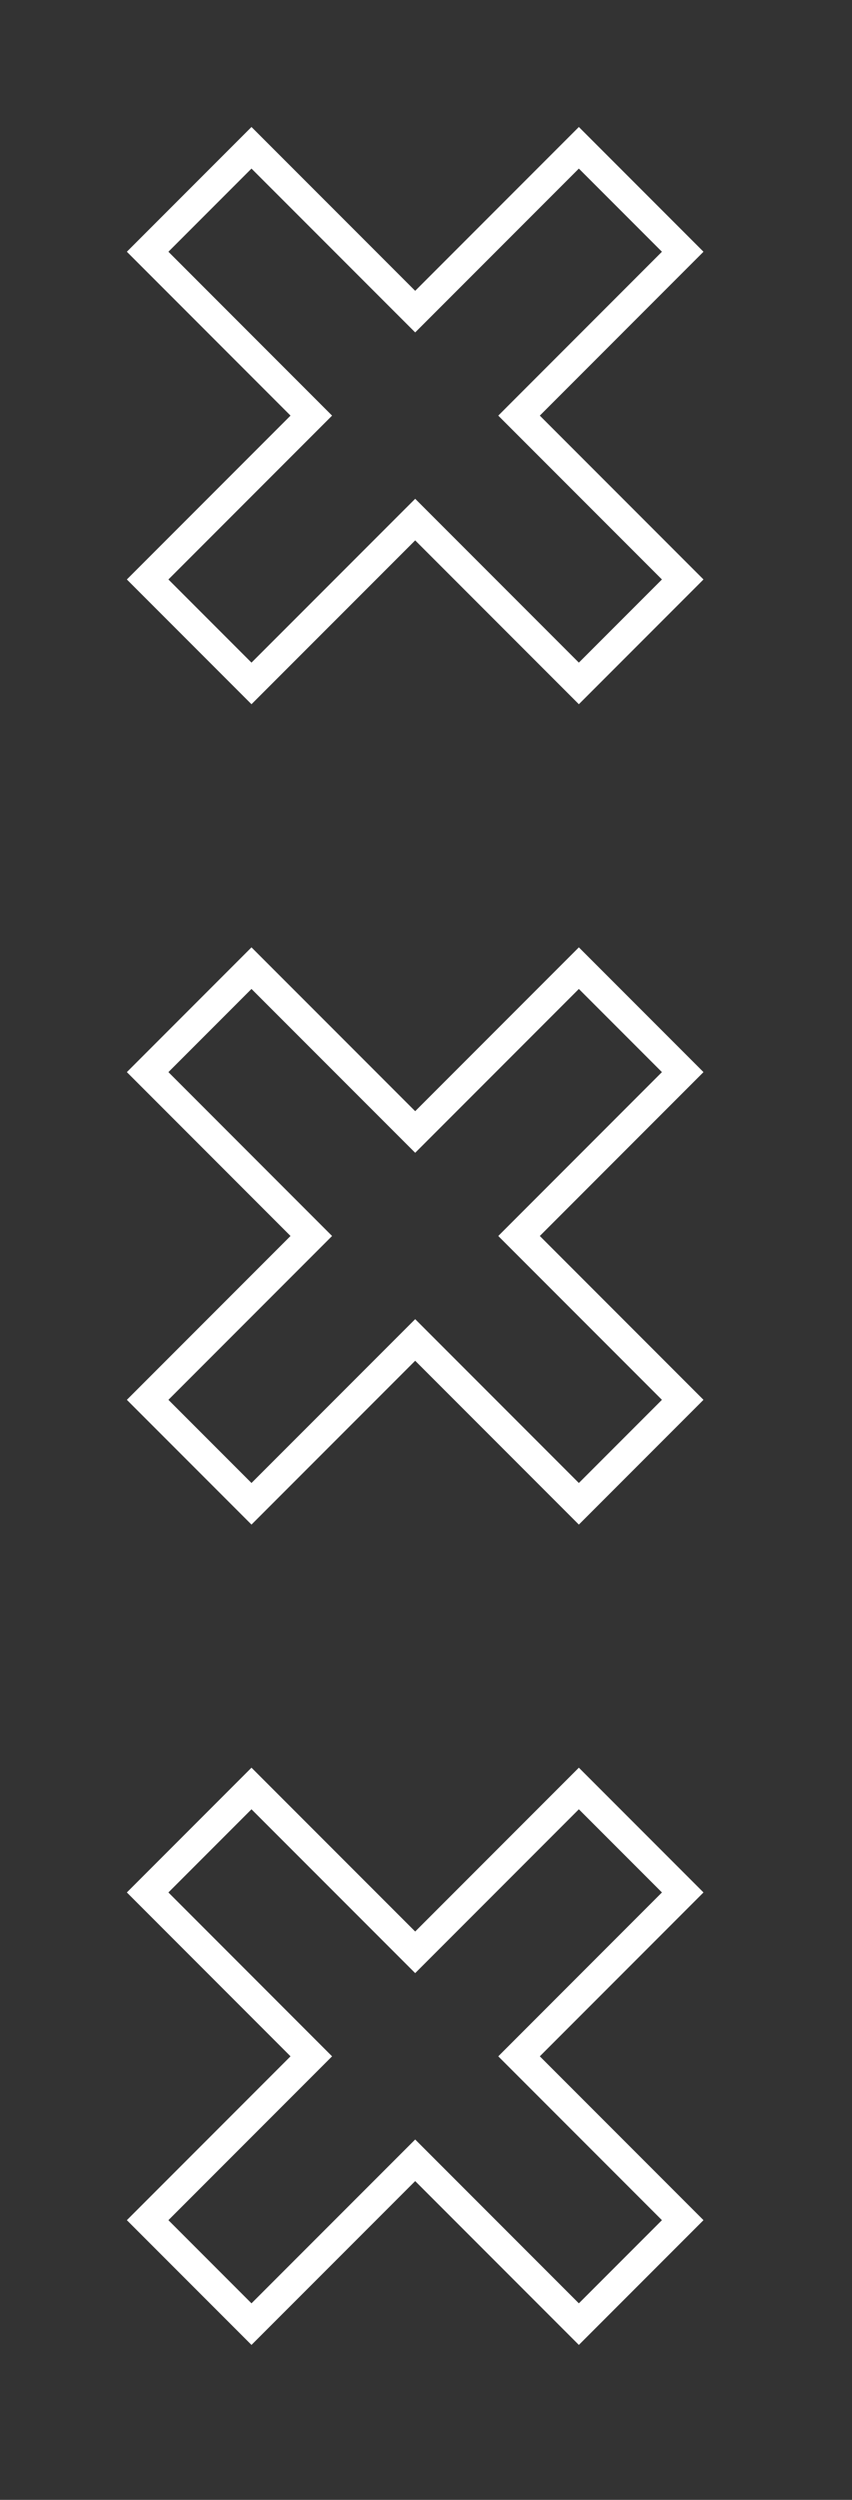
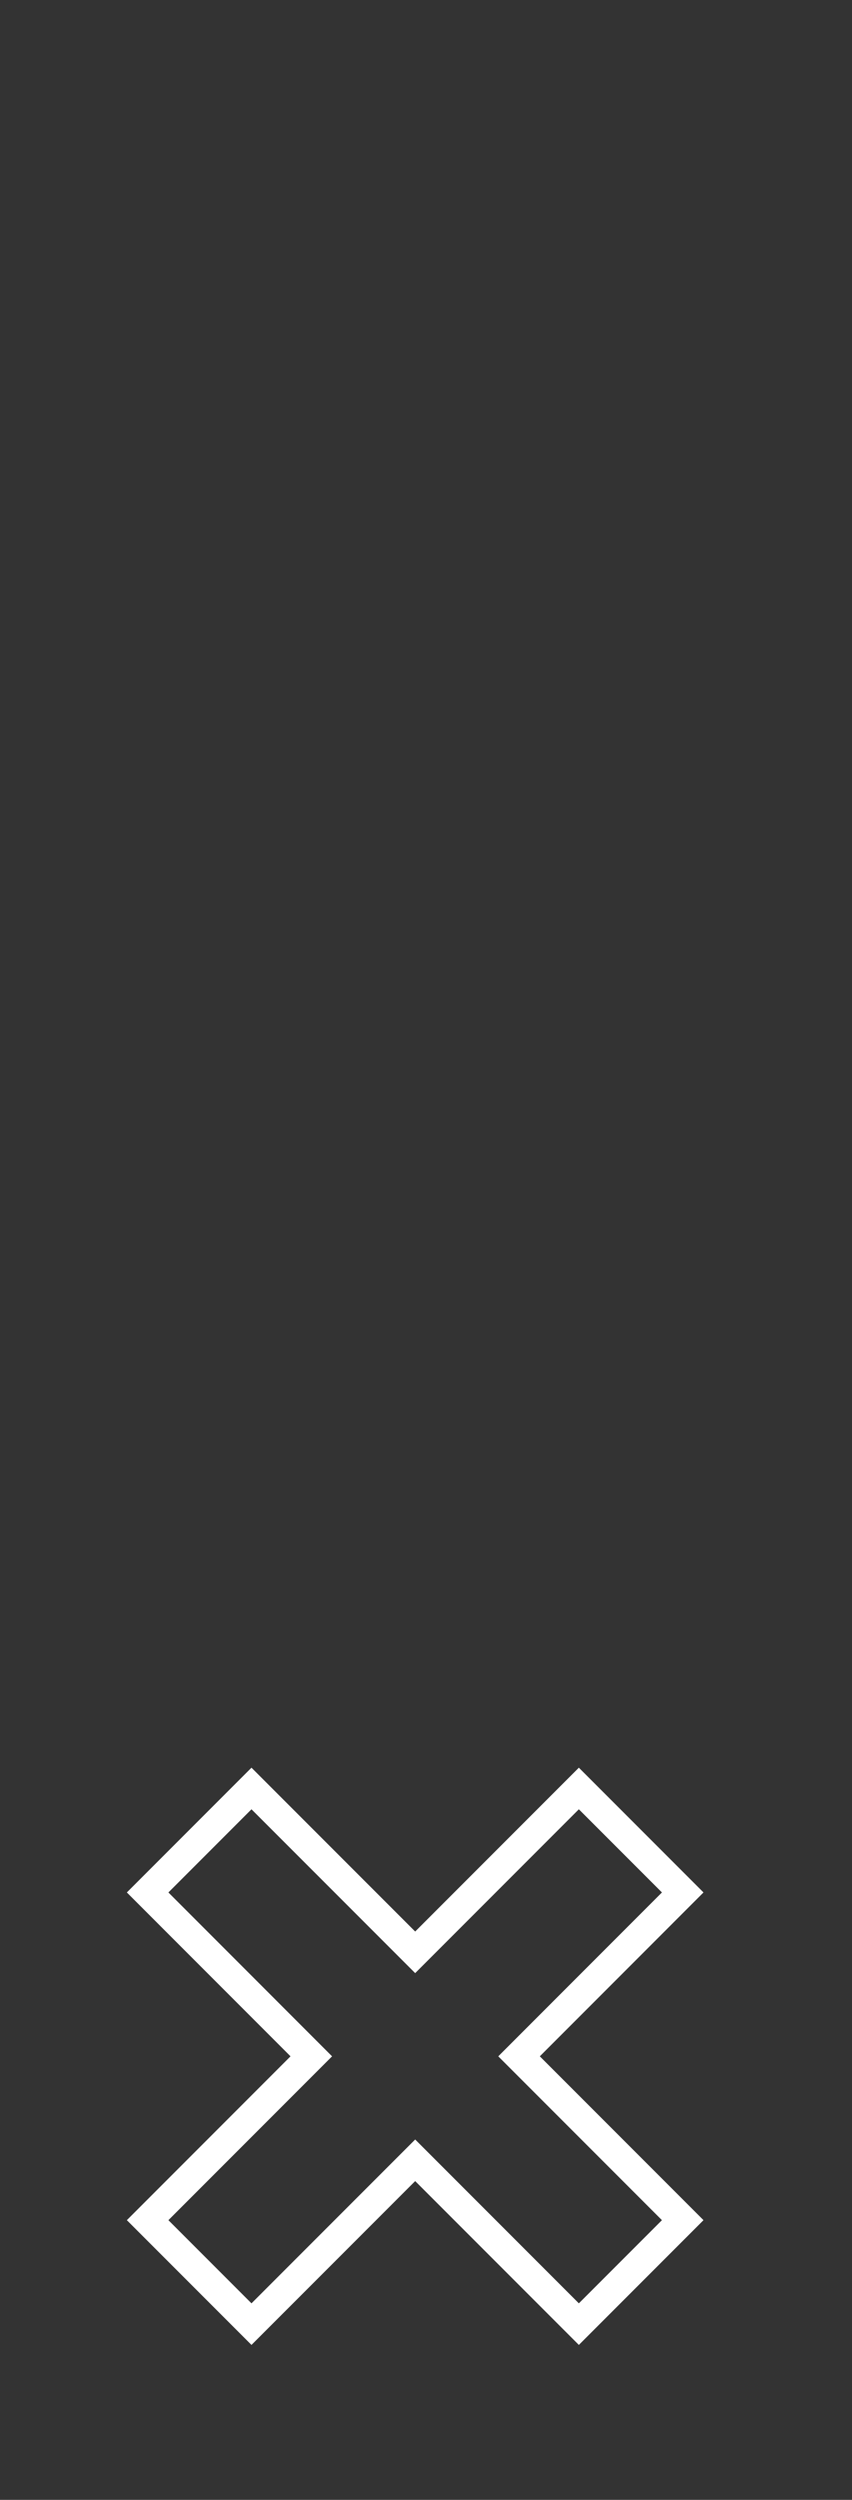
<svg xmlns="http://www.w3.org/2000/svg" width="100%" height="100%" viewBox="0 0 29 85" xml:space="preserve" style="fill-rule:evenodd;clip-rule:evenodd;stroke-miterlimit:10;">
  <rect x="0" y="0" width="29" height="85" fill="#333333" stroke="none" />
  <g transform="matrix(1,0,0,1,-397.273,-194.757)">
    <g transform="matrix(1,0,0,1,420.511,214.46)">
-       <path d="M0,-11.143L-3.535,-14.678L-9.106,-9.107L-14.678,-14.678L-18.213,-11.143L-12.642,-5.571L-18.213,-0L-14.678,3.535L-9.106,-2.036L-3.535,3.535L0,-0L-5.571,-5.571L0,-11.143Z" style="fill:none;fill-rule:nonzero;stroke:white;stroke-width:1px;" />
-     </g>
+       </g>
    <g transform="matrix(1,0,0,1,420.511,242.354)">
-       <path d="M0,-11.143L-3.535,-14.678L-9.106,-9.107L-14.678,-14.678L-18.213,-11.143L-12.642,-5.571L-18.213,-0L-14.678,3.535L-9.106,-2.036L-3.535,3.535L0,-0L-5.571,-5.571L0,-11.143Z" style="fill:none;fill-rule:nonzero;stroke:white;stroke-width:1px;" />
-     </g>
+       </g>
    <g transform="matrix(1,0,0,1,420.511,270.247)">
      <path d="M0,-11.143L-3.535,-14.678L-9.106,-9.107L-14.678,-14.678L-18.213,-11.143L-12.642,-5.571L-18.213,-0L-14.678,3.535L-9.106,-2.036L-3.535,3.535L0,-0L-5.571,-5.571L0,-11.143Z" style="fill:none;fill-rule:nonzero;stroke:white;stroke-width:1px;" />
    </g>
  </g>
</svg>